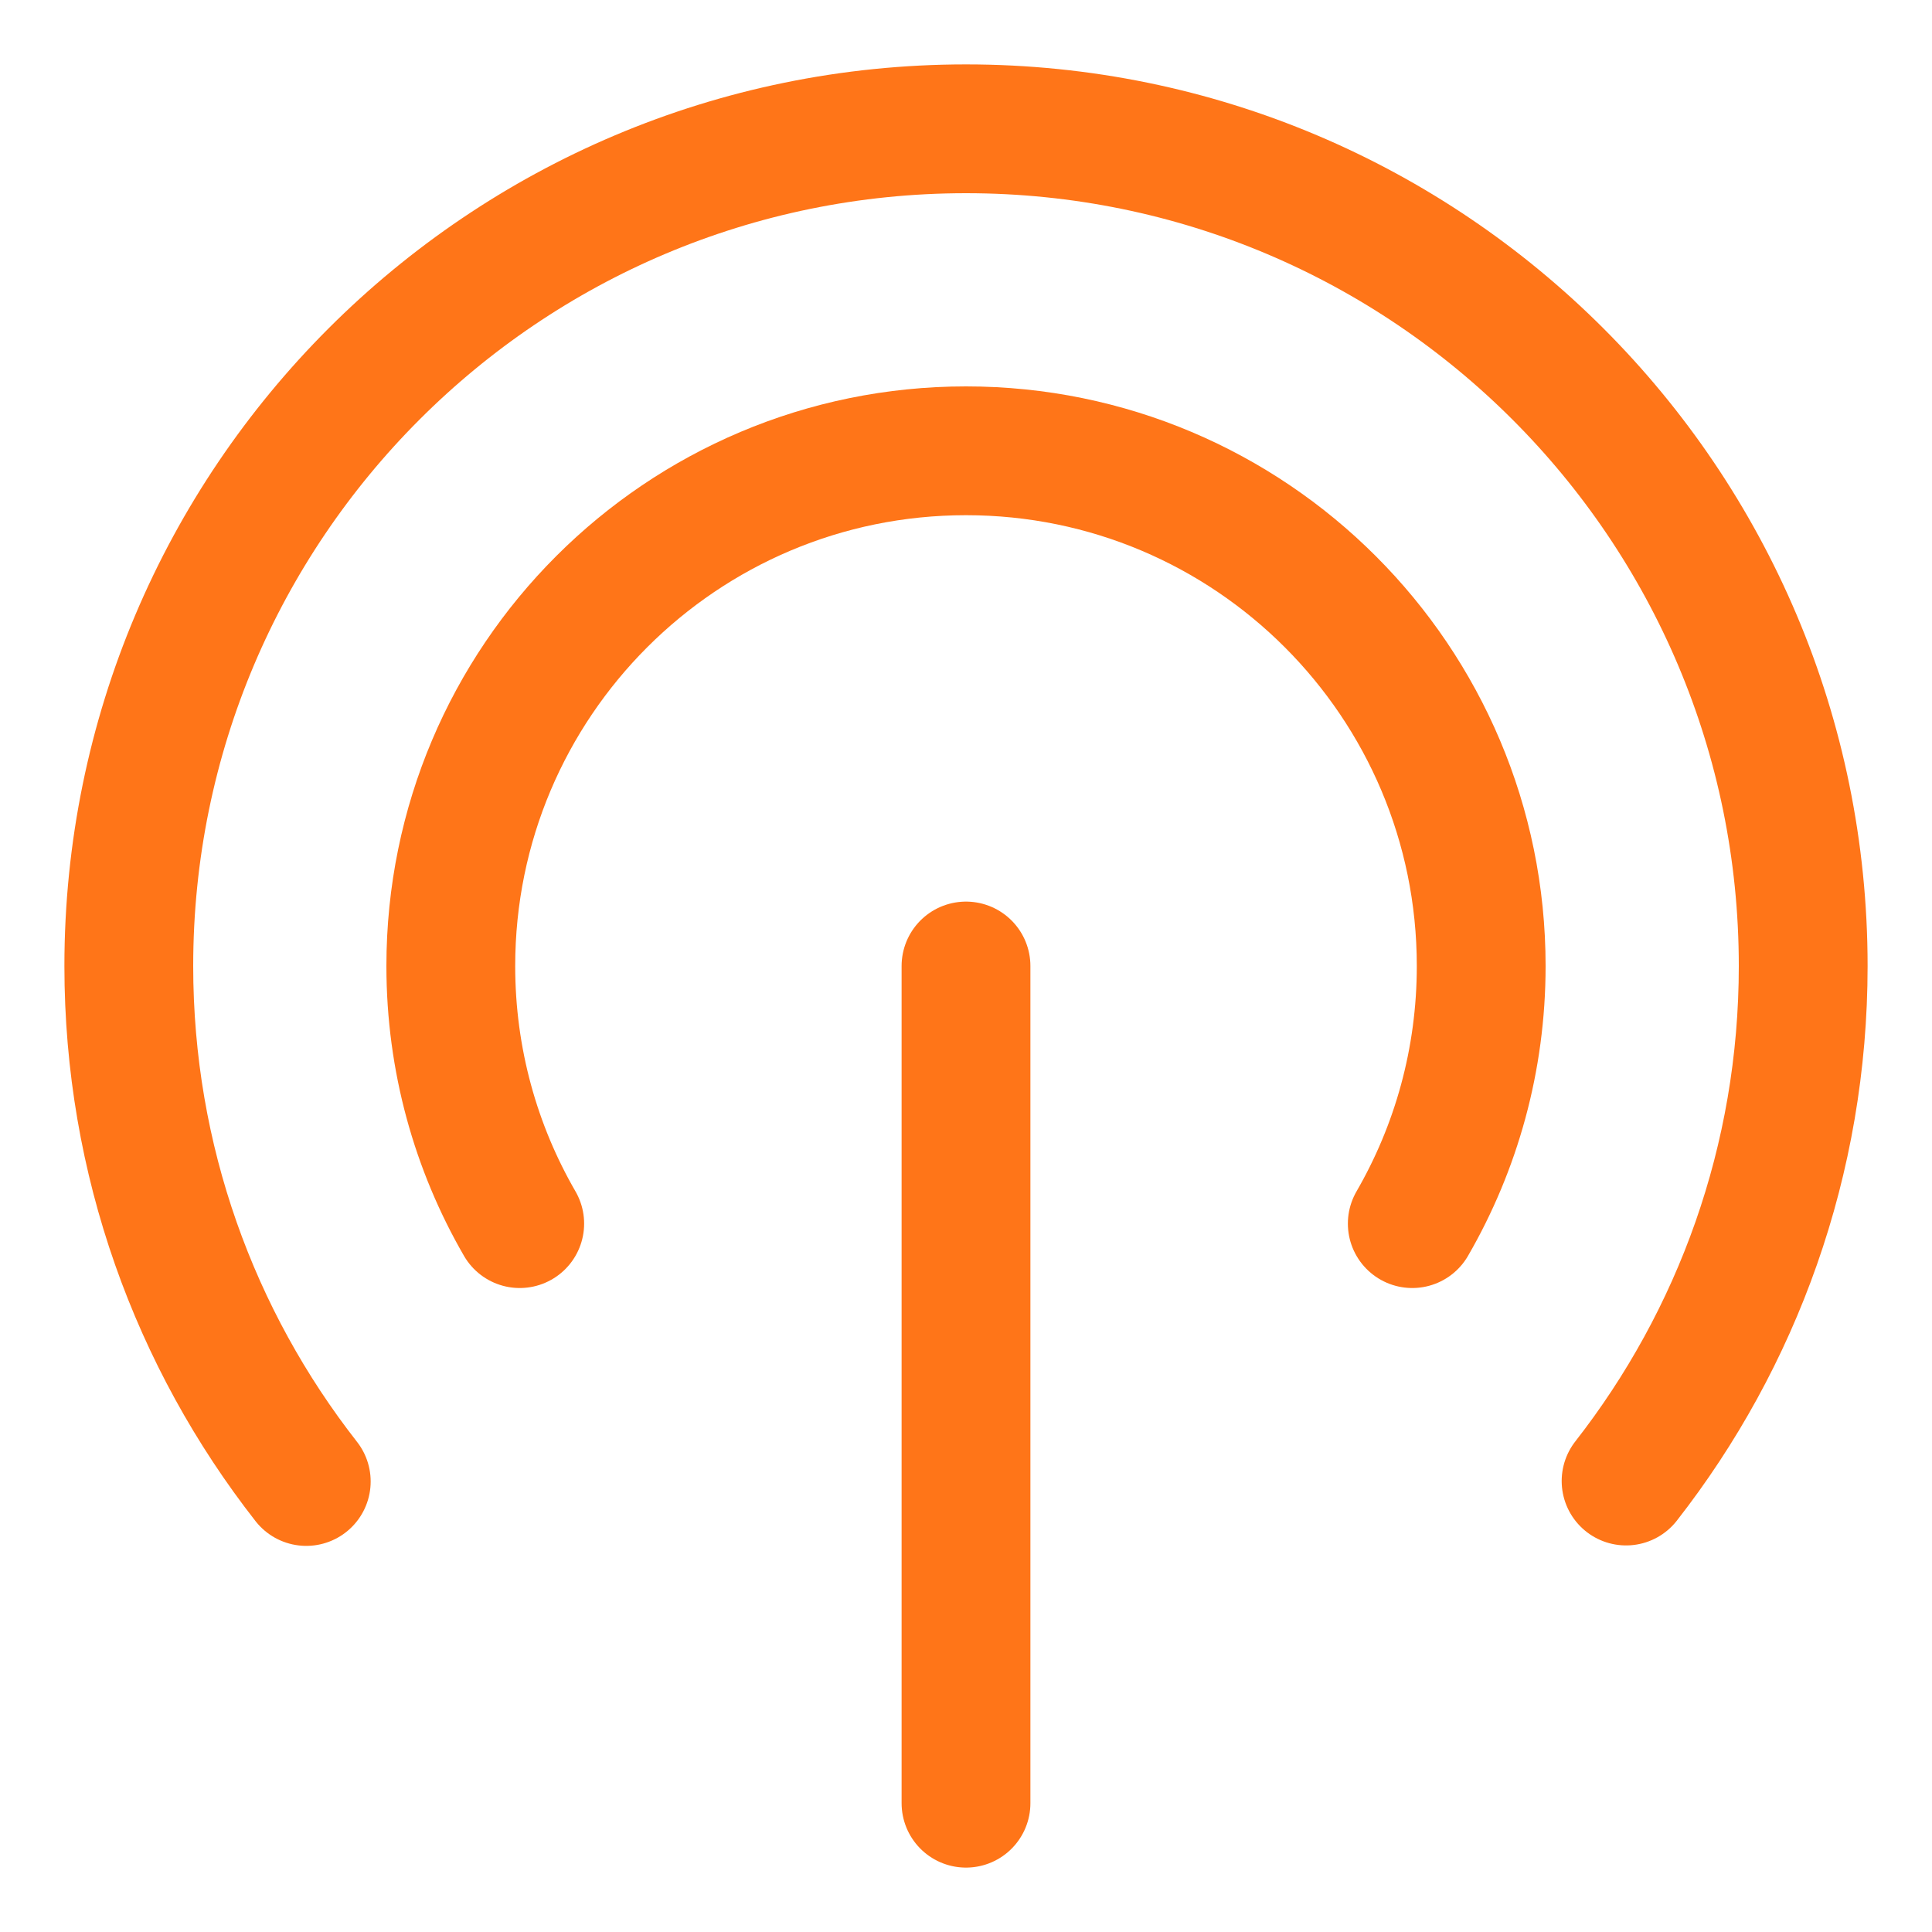
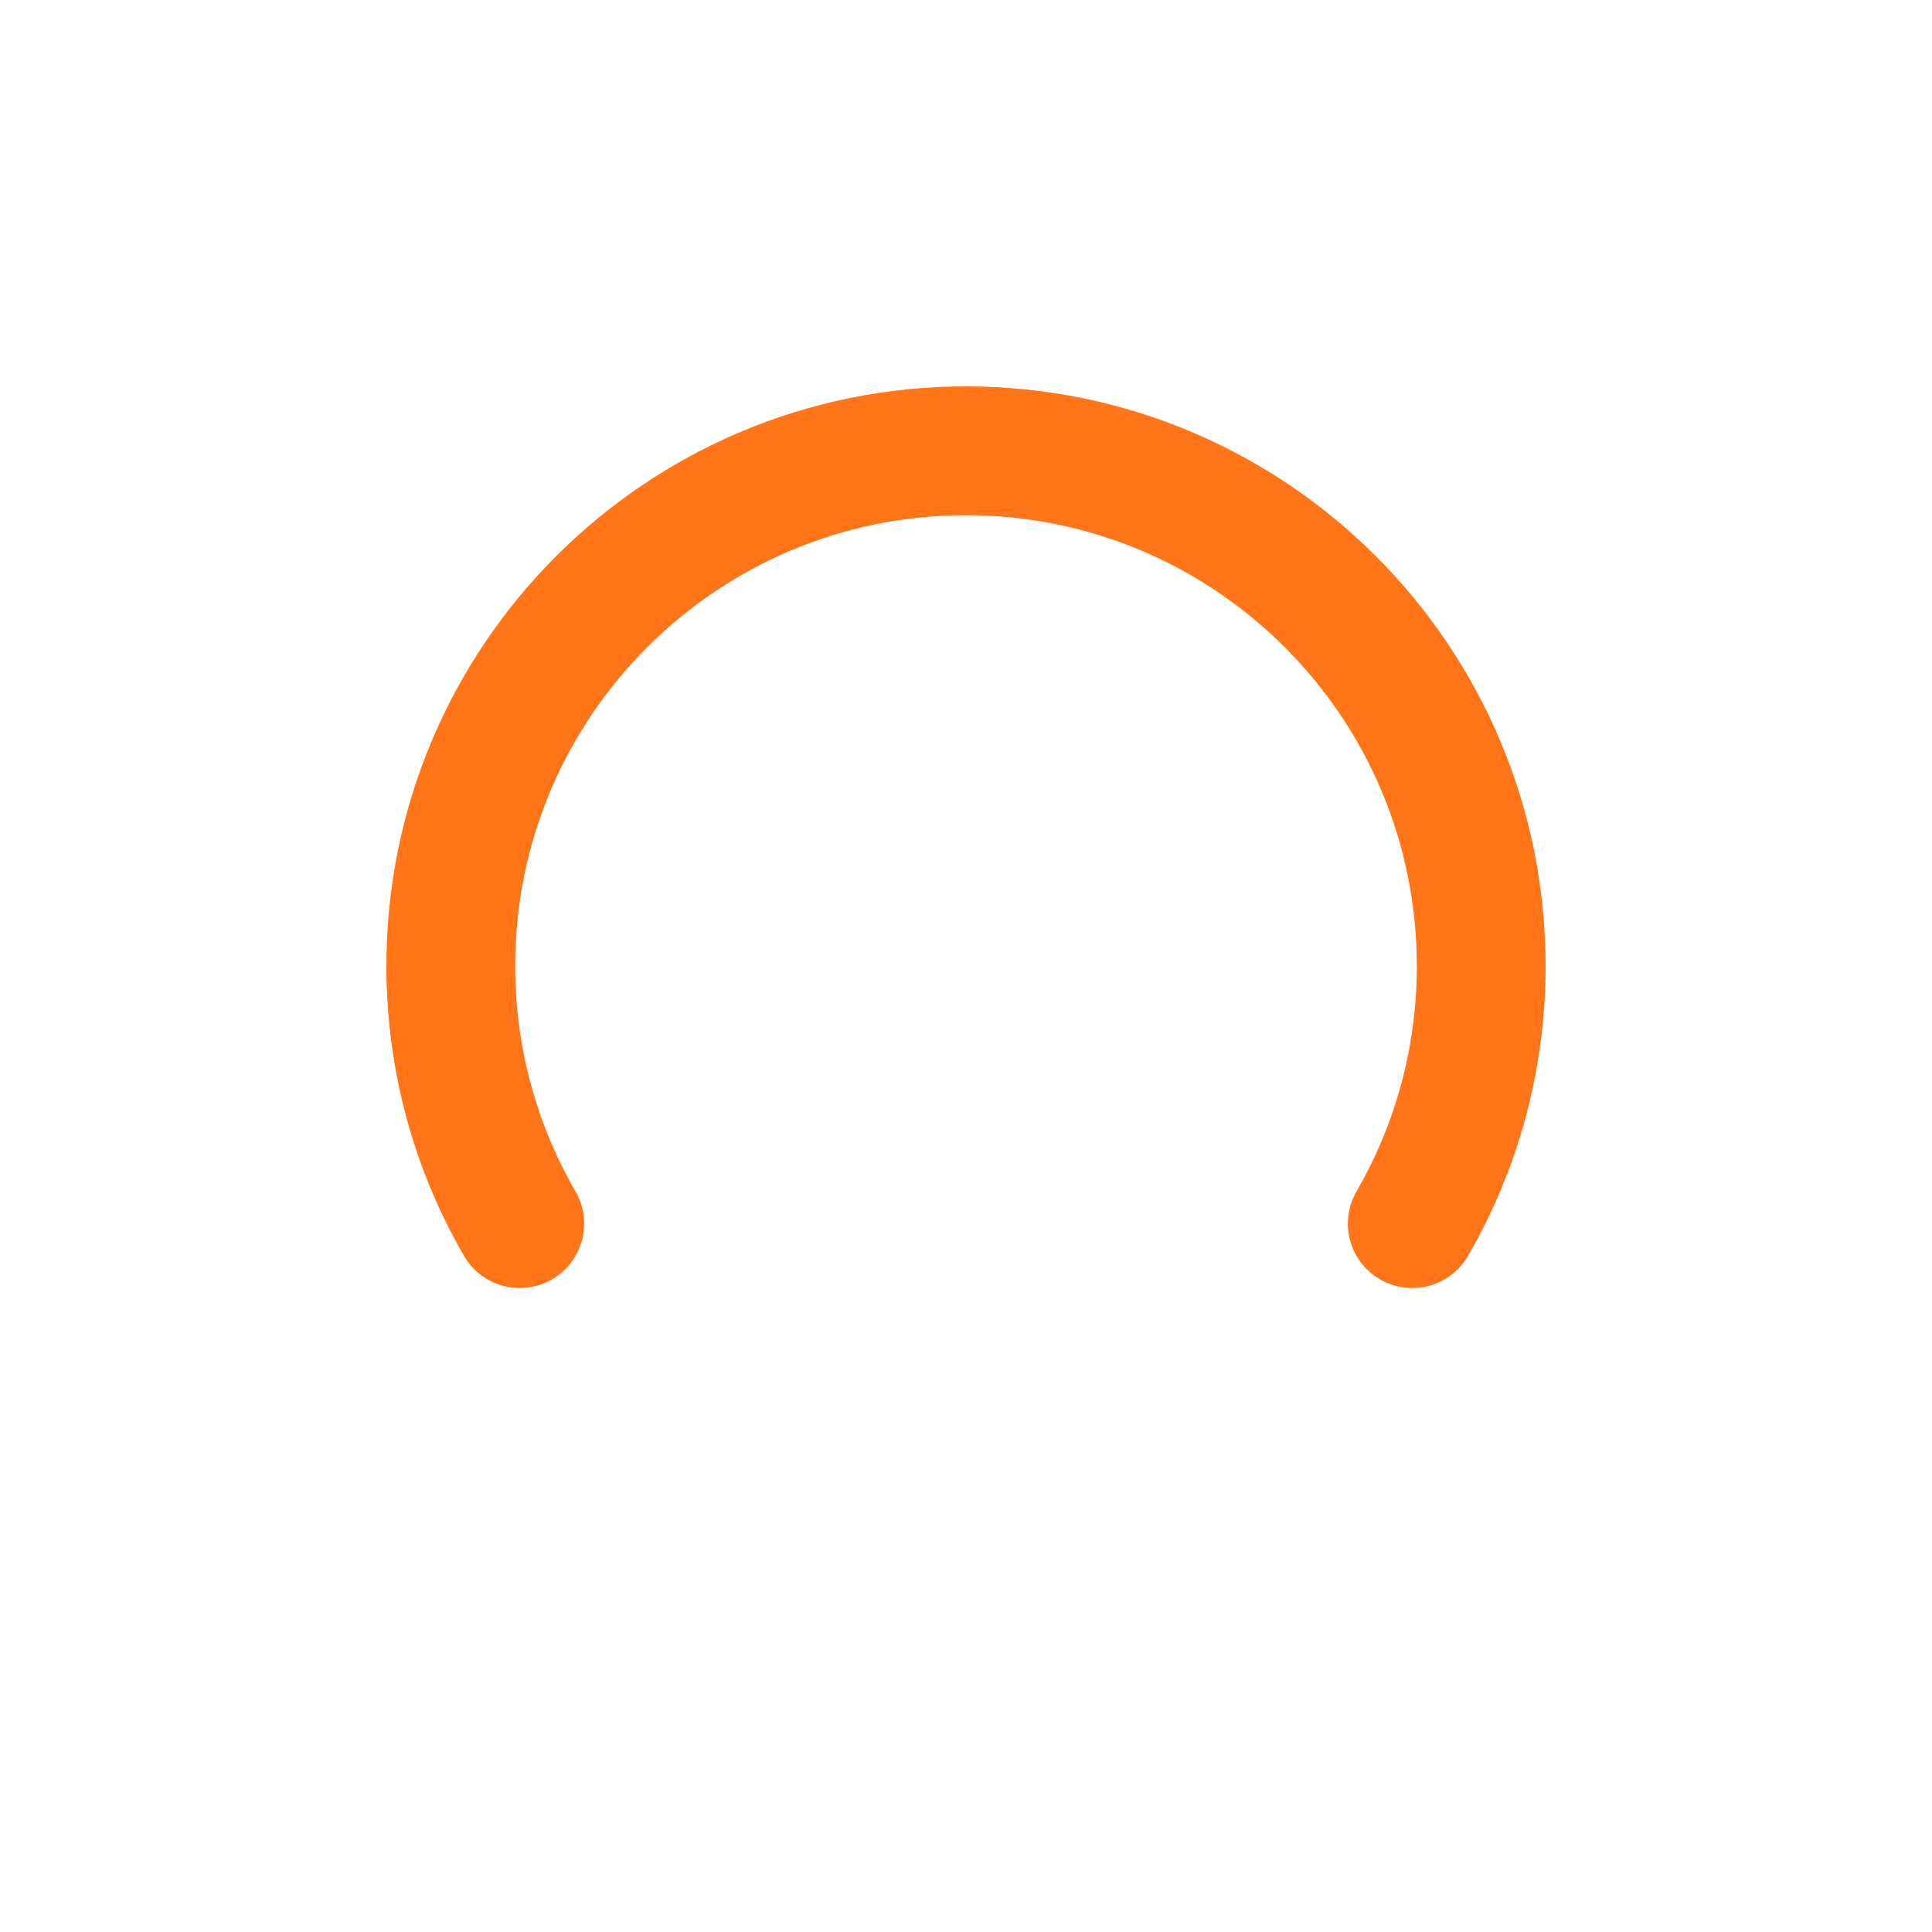
<svg xmlns="http://www.w3.org/2000/svg" width="90" height="90" viewBox="0 0 90 90" fill="none">
-   <path d="M75.749 68.992C80.919 62.376 84 54.048 84 45C84 23.461 66.539 6 45 6C23.461 6 6 23.461 6 45C6 54.057 9.087 62.393 14.267 69.013" stroke="#FF7518" stroke-width="6" stroke-linecap="round" />
  <path d="M65.789 57.001C67.831 53.471 69 49.372 69 45C69 31.745 58.255 21 45 21C31.745 21 21 31.745 21 45C21 49.372 22.169 53.471 24.211 57.001" stroke="#FF7518" stroke-width="6" stroke-linecap="round" />
-   <path d="M45 84V45" stroke="#FF7518" stroke-width="6" stroke-linecap="round" />
</svg>